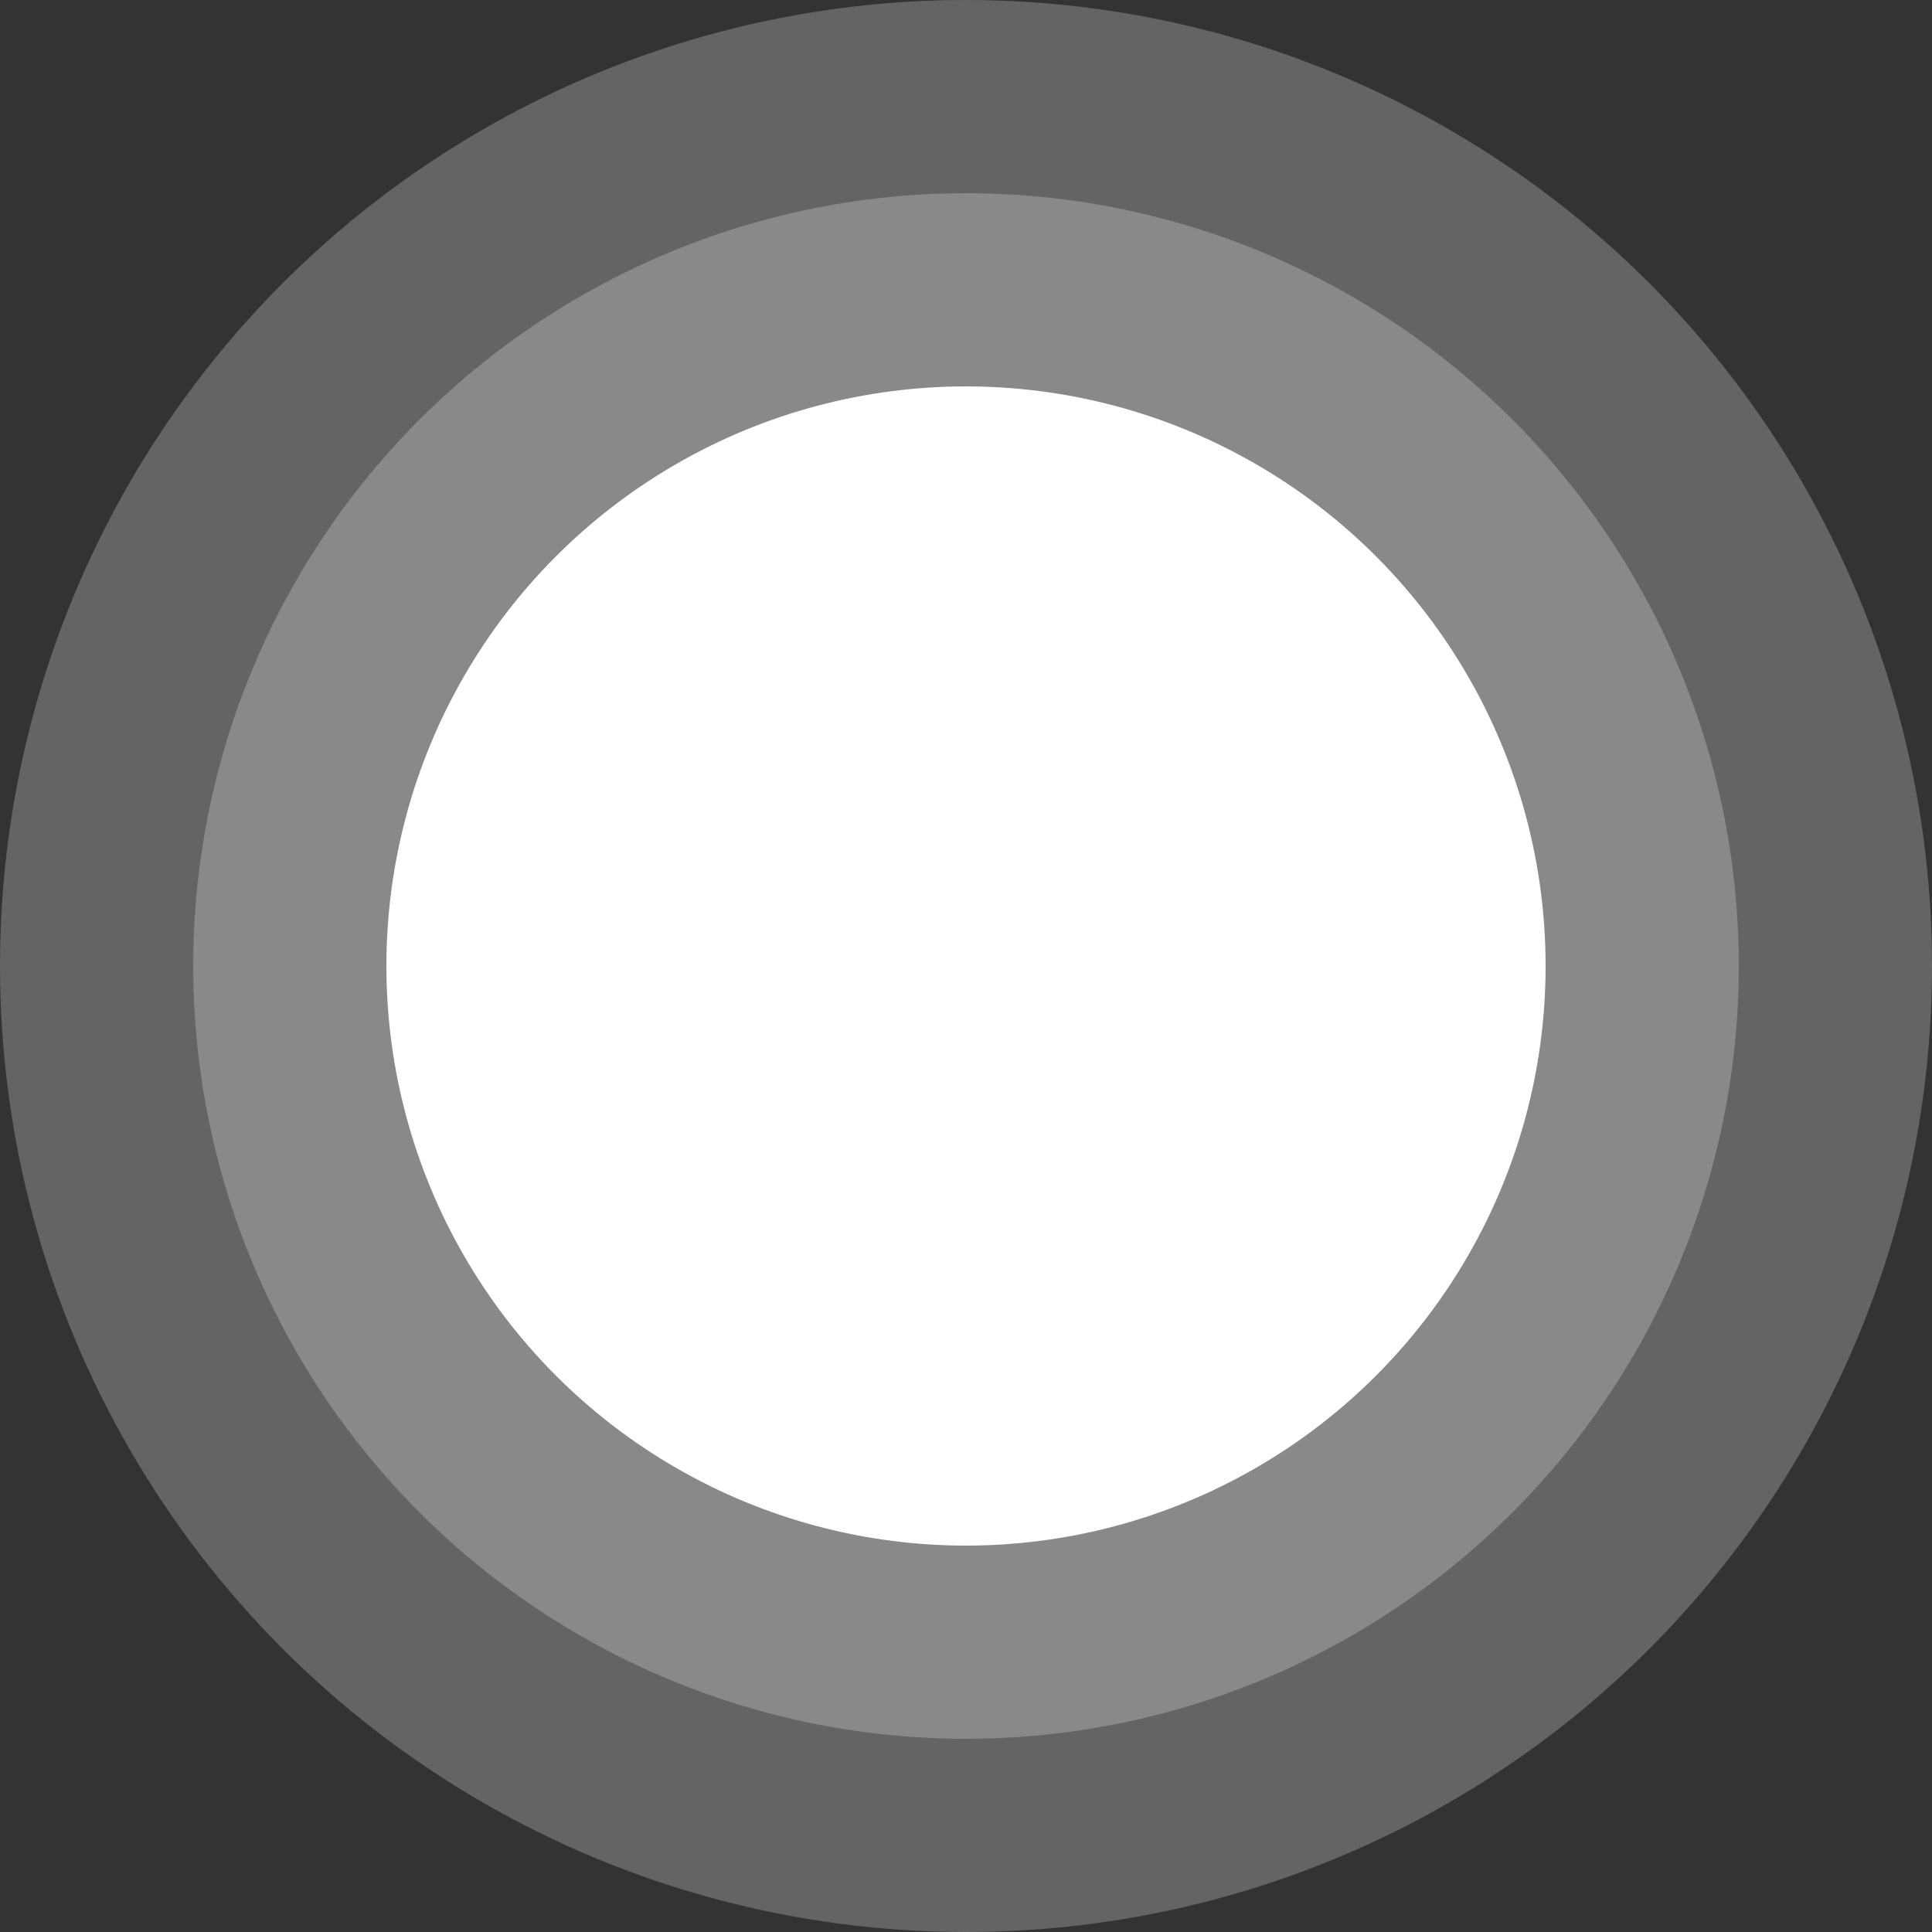
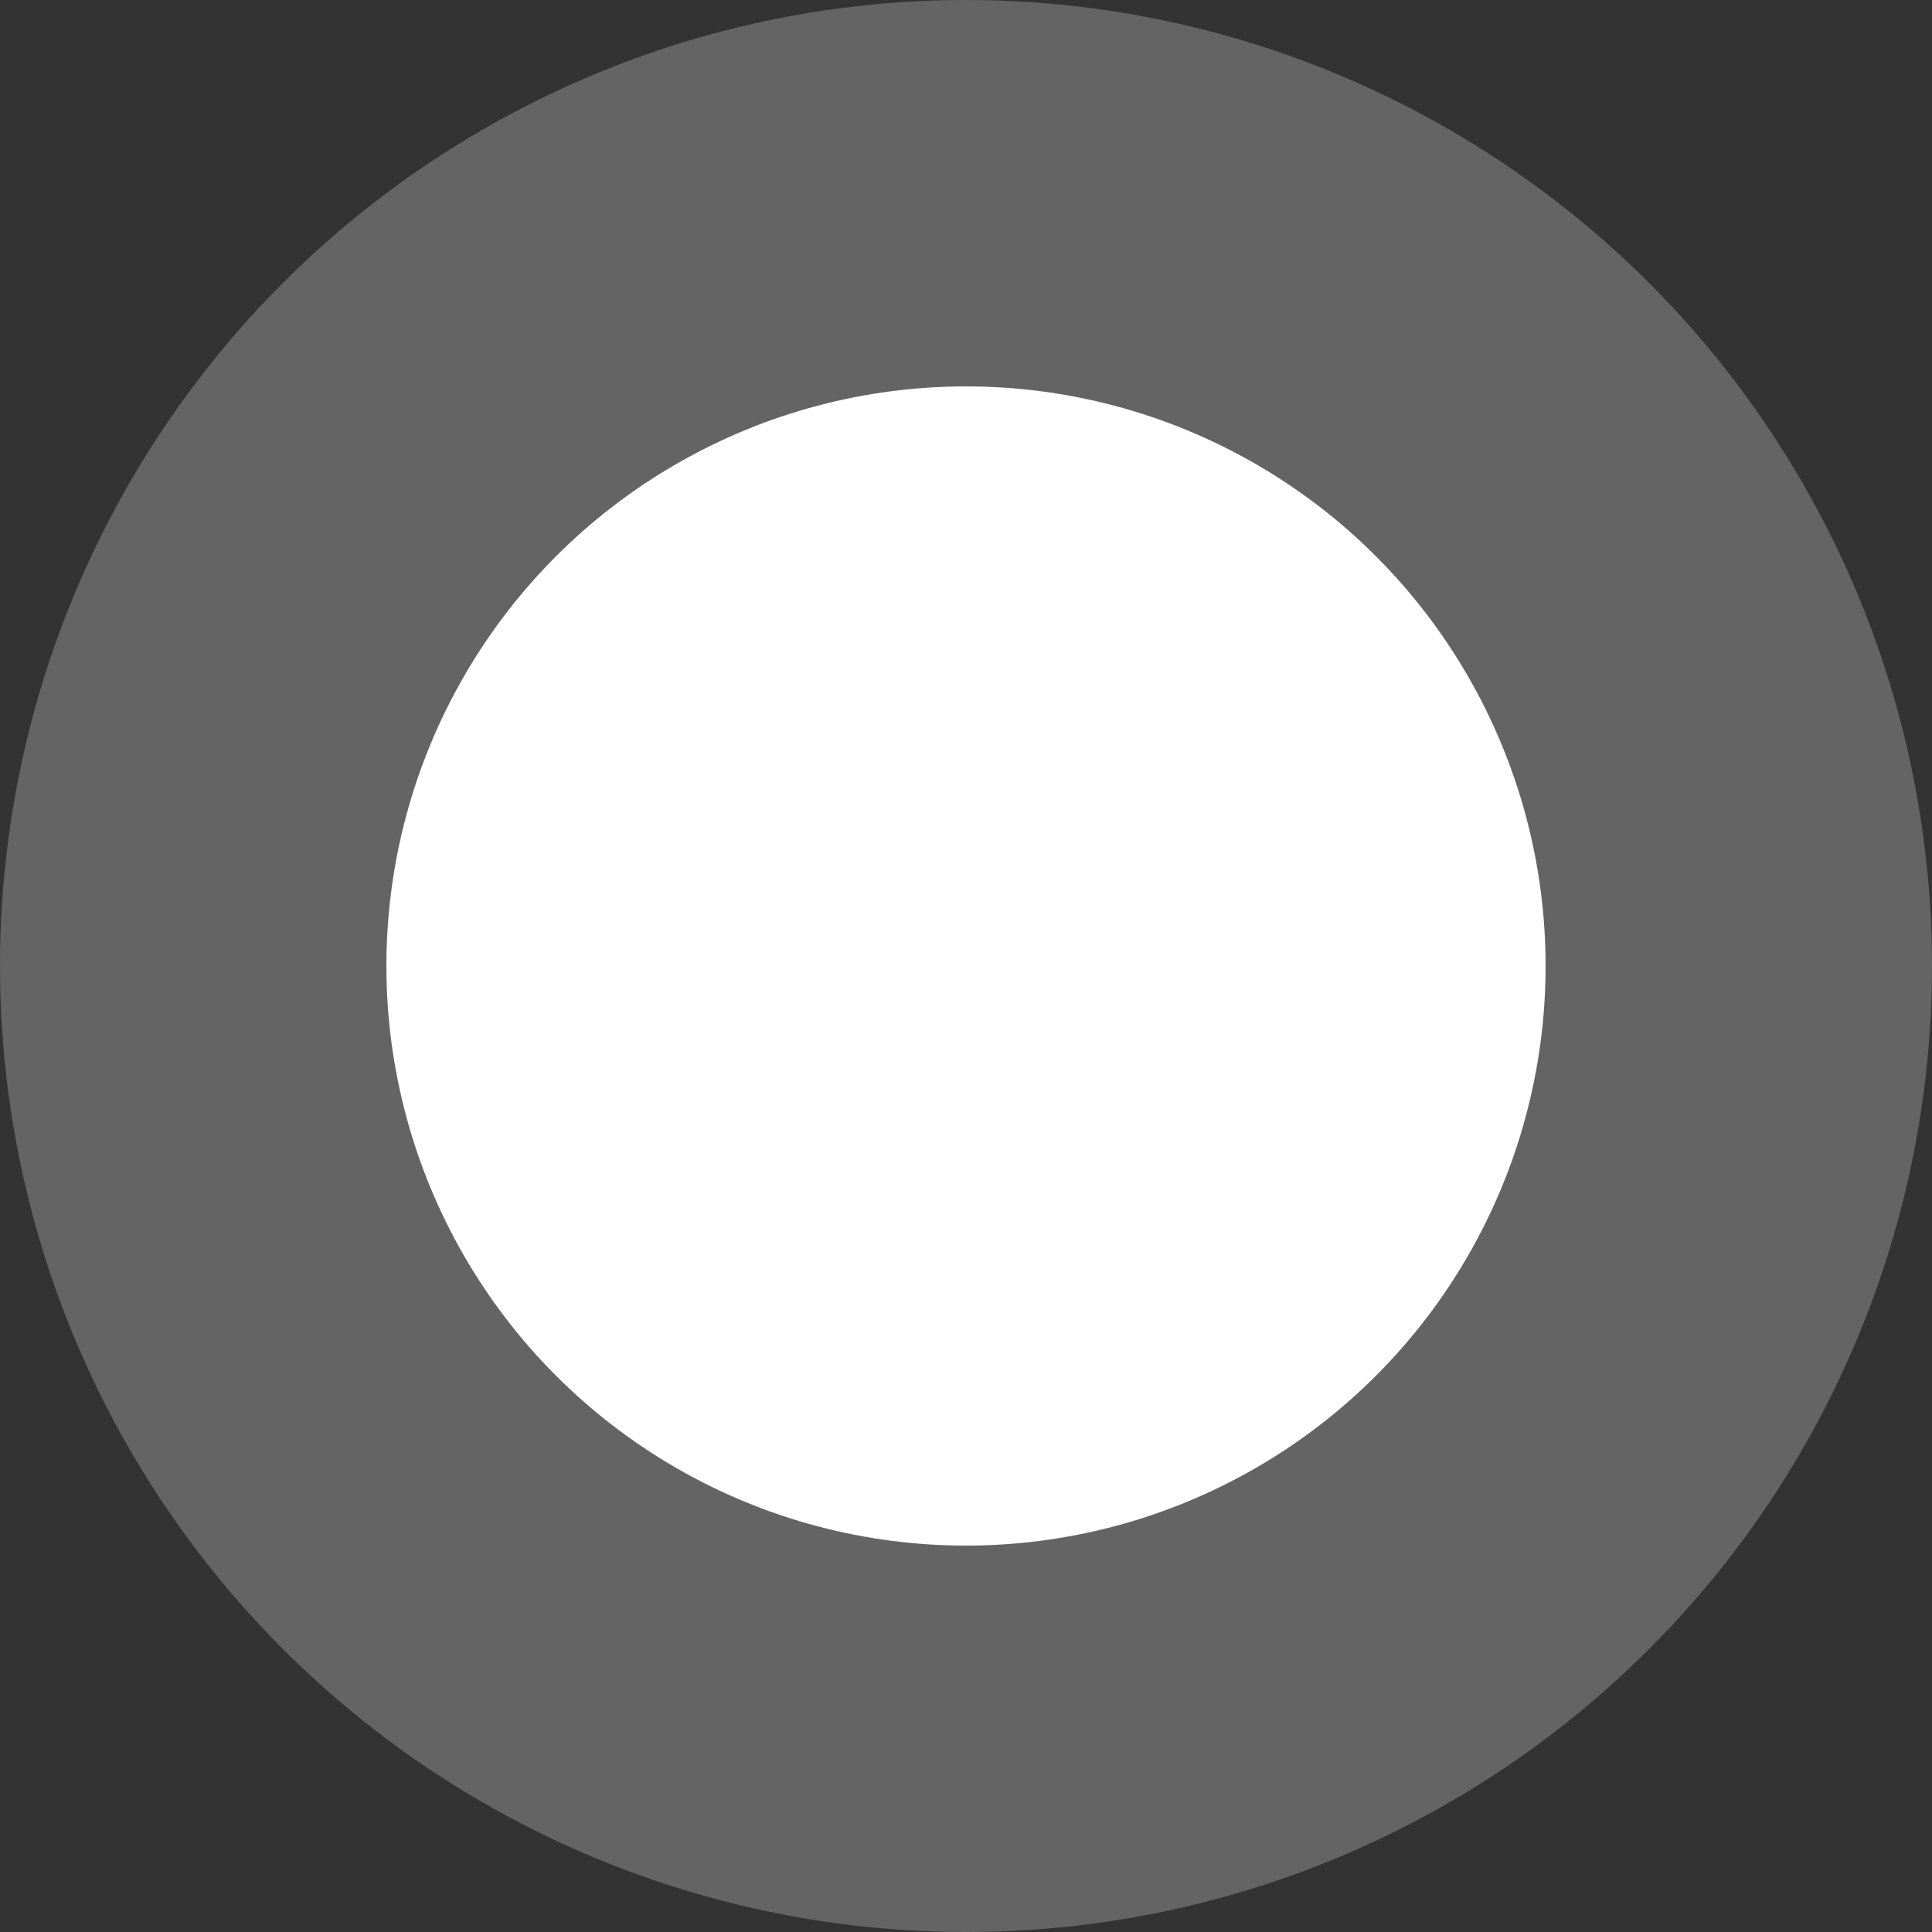
<svg xmlns="http://www.w3.org/2000/svg" fill="none" height="100%" overflow="visible" preserveAspectRatio="none" style="display: block;" viewBox="0 0 40 40" width="100%">
  <rect x="0" y="0" width="40" height="40" fill="#333333" stroke="none" />
  <g id="Group 4585">
-     <circle cx="20" cy="20" fill="white" fill-opacity="0.24" id="Ellipse 240" r="16" />
    <circle cx="20" cy="20" fill="white" fill-opacity="0.24" id="Ellipse 242" r="20" />
    <circle cx="20" cy="20" fill="white" id="Ellipse 241" r="12" />
  </g>
</svg>